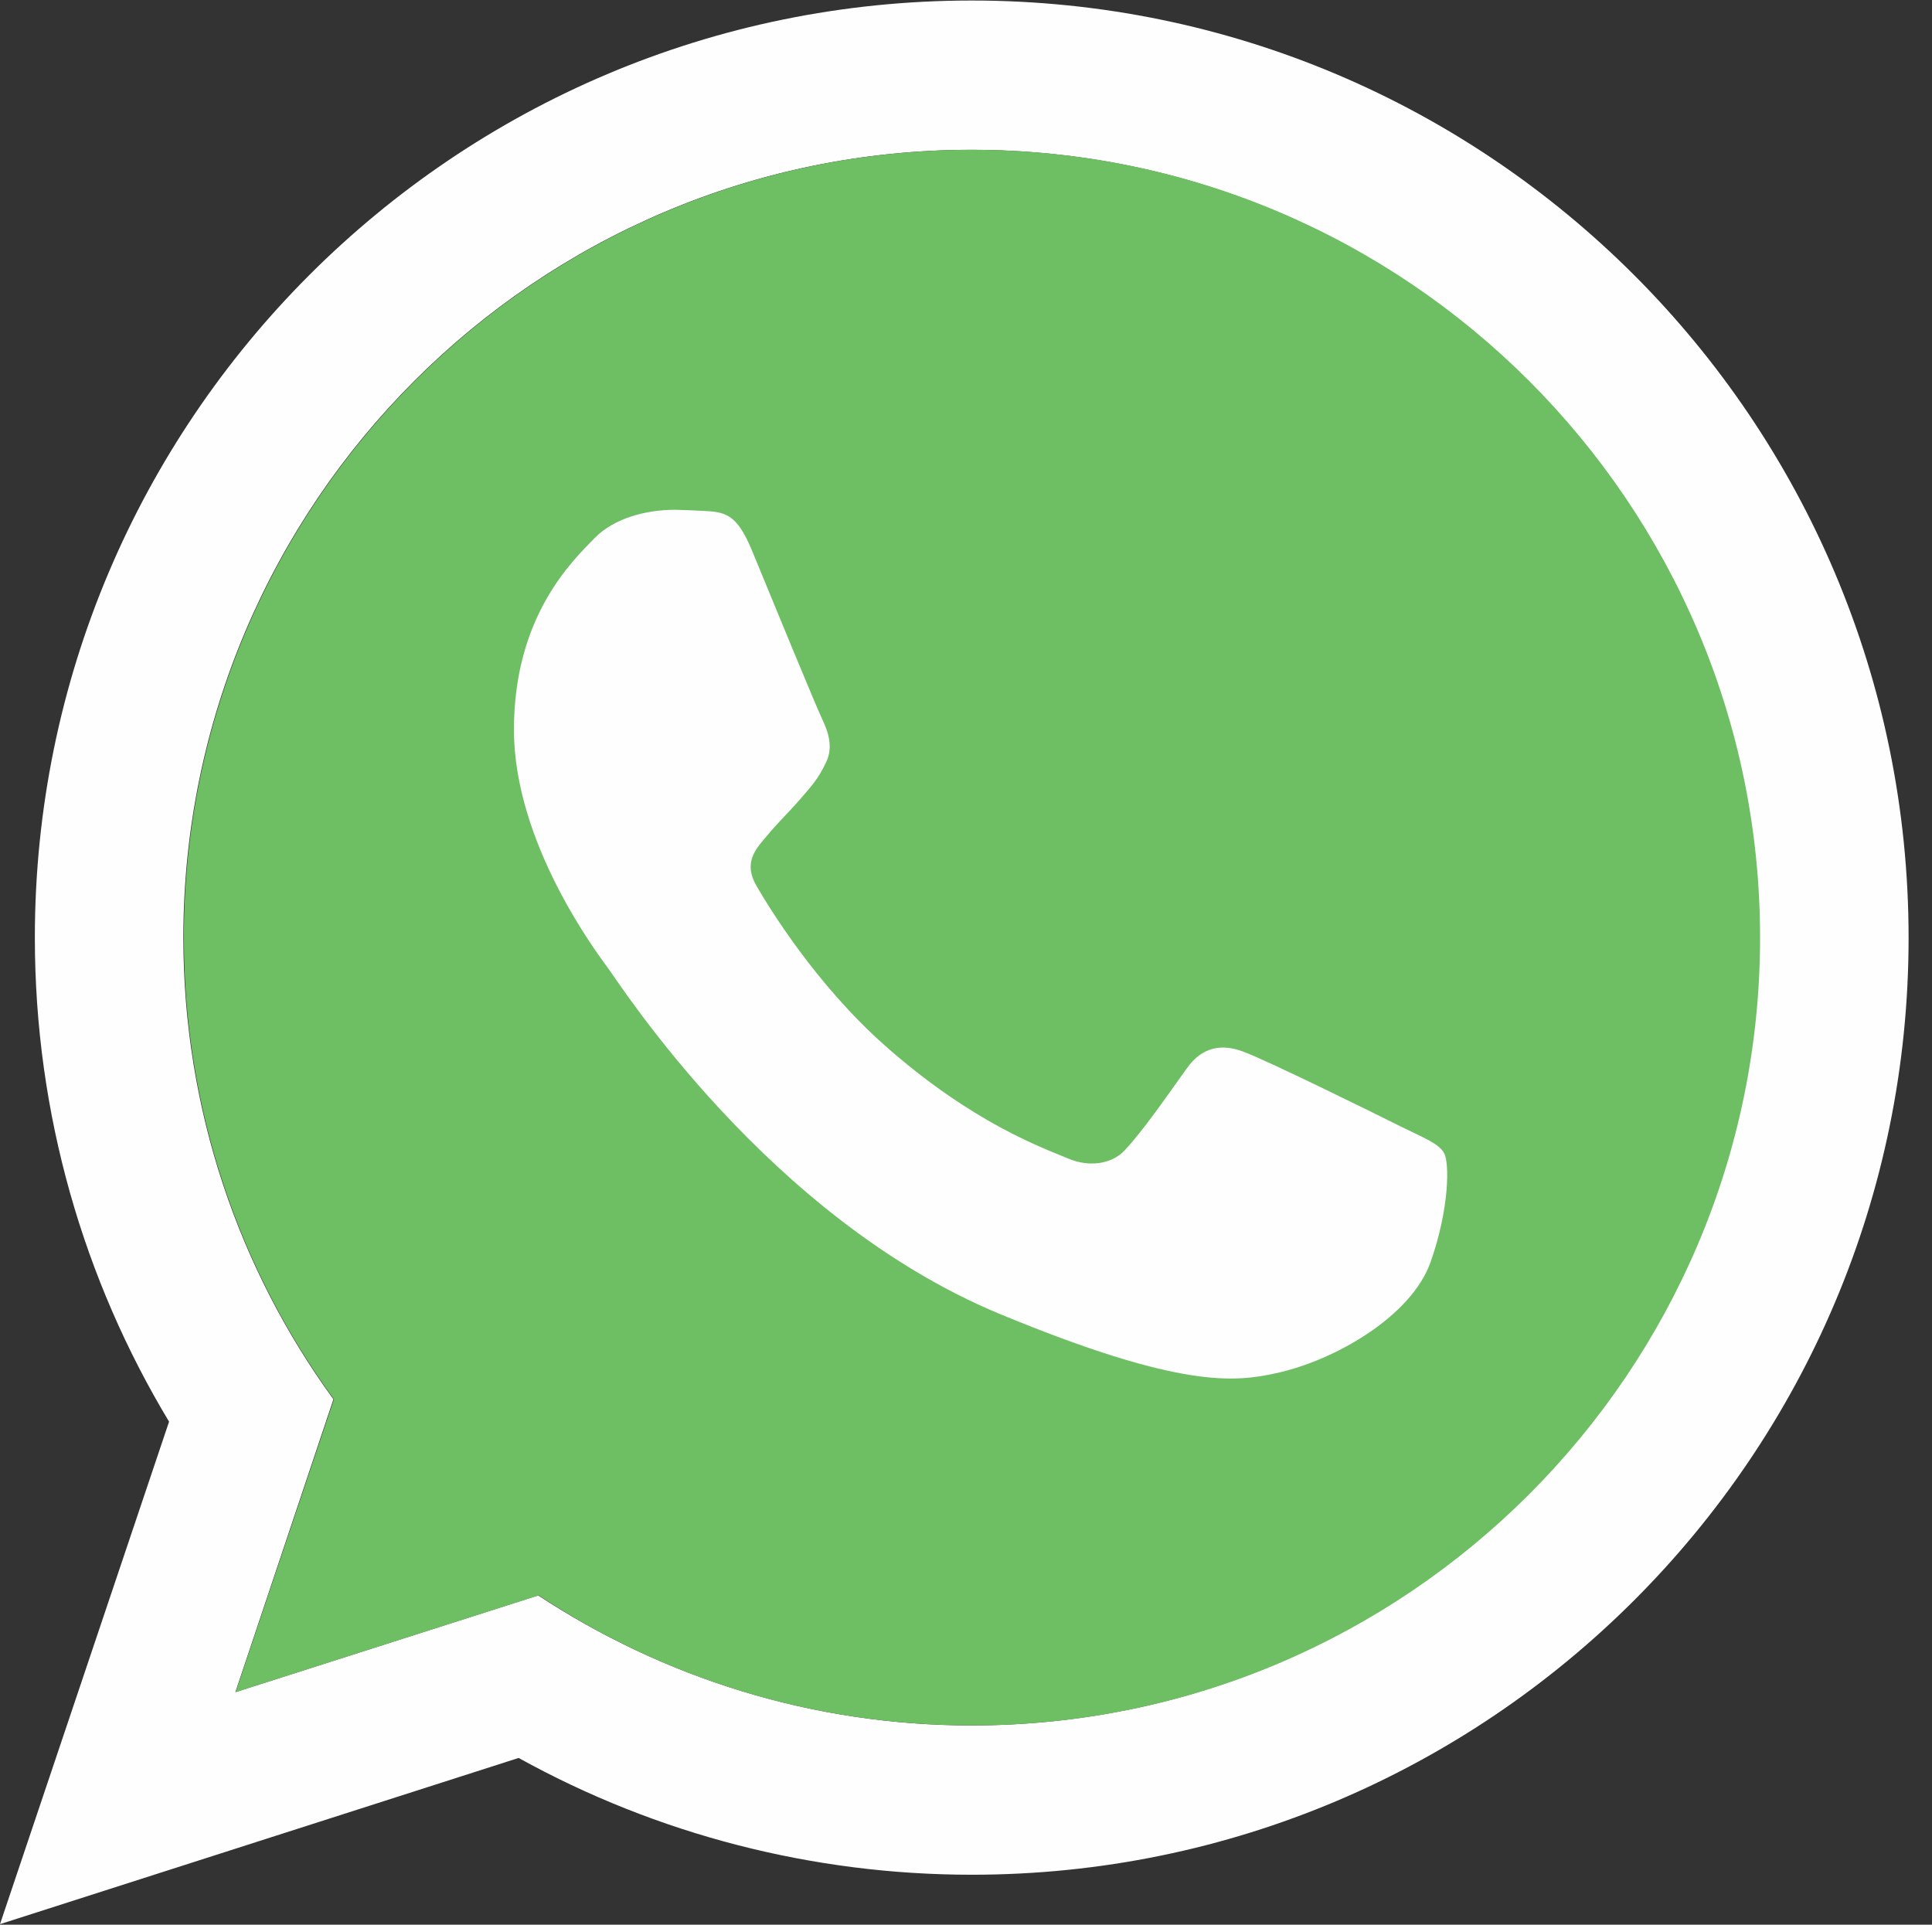
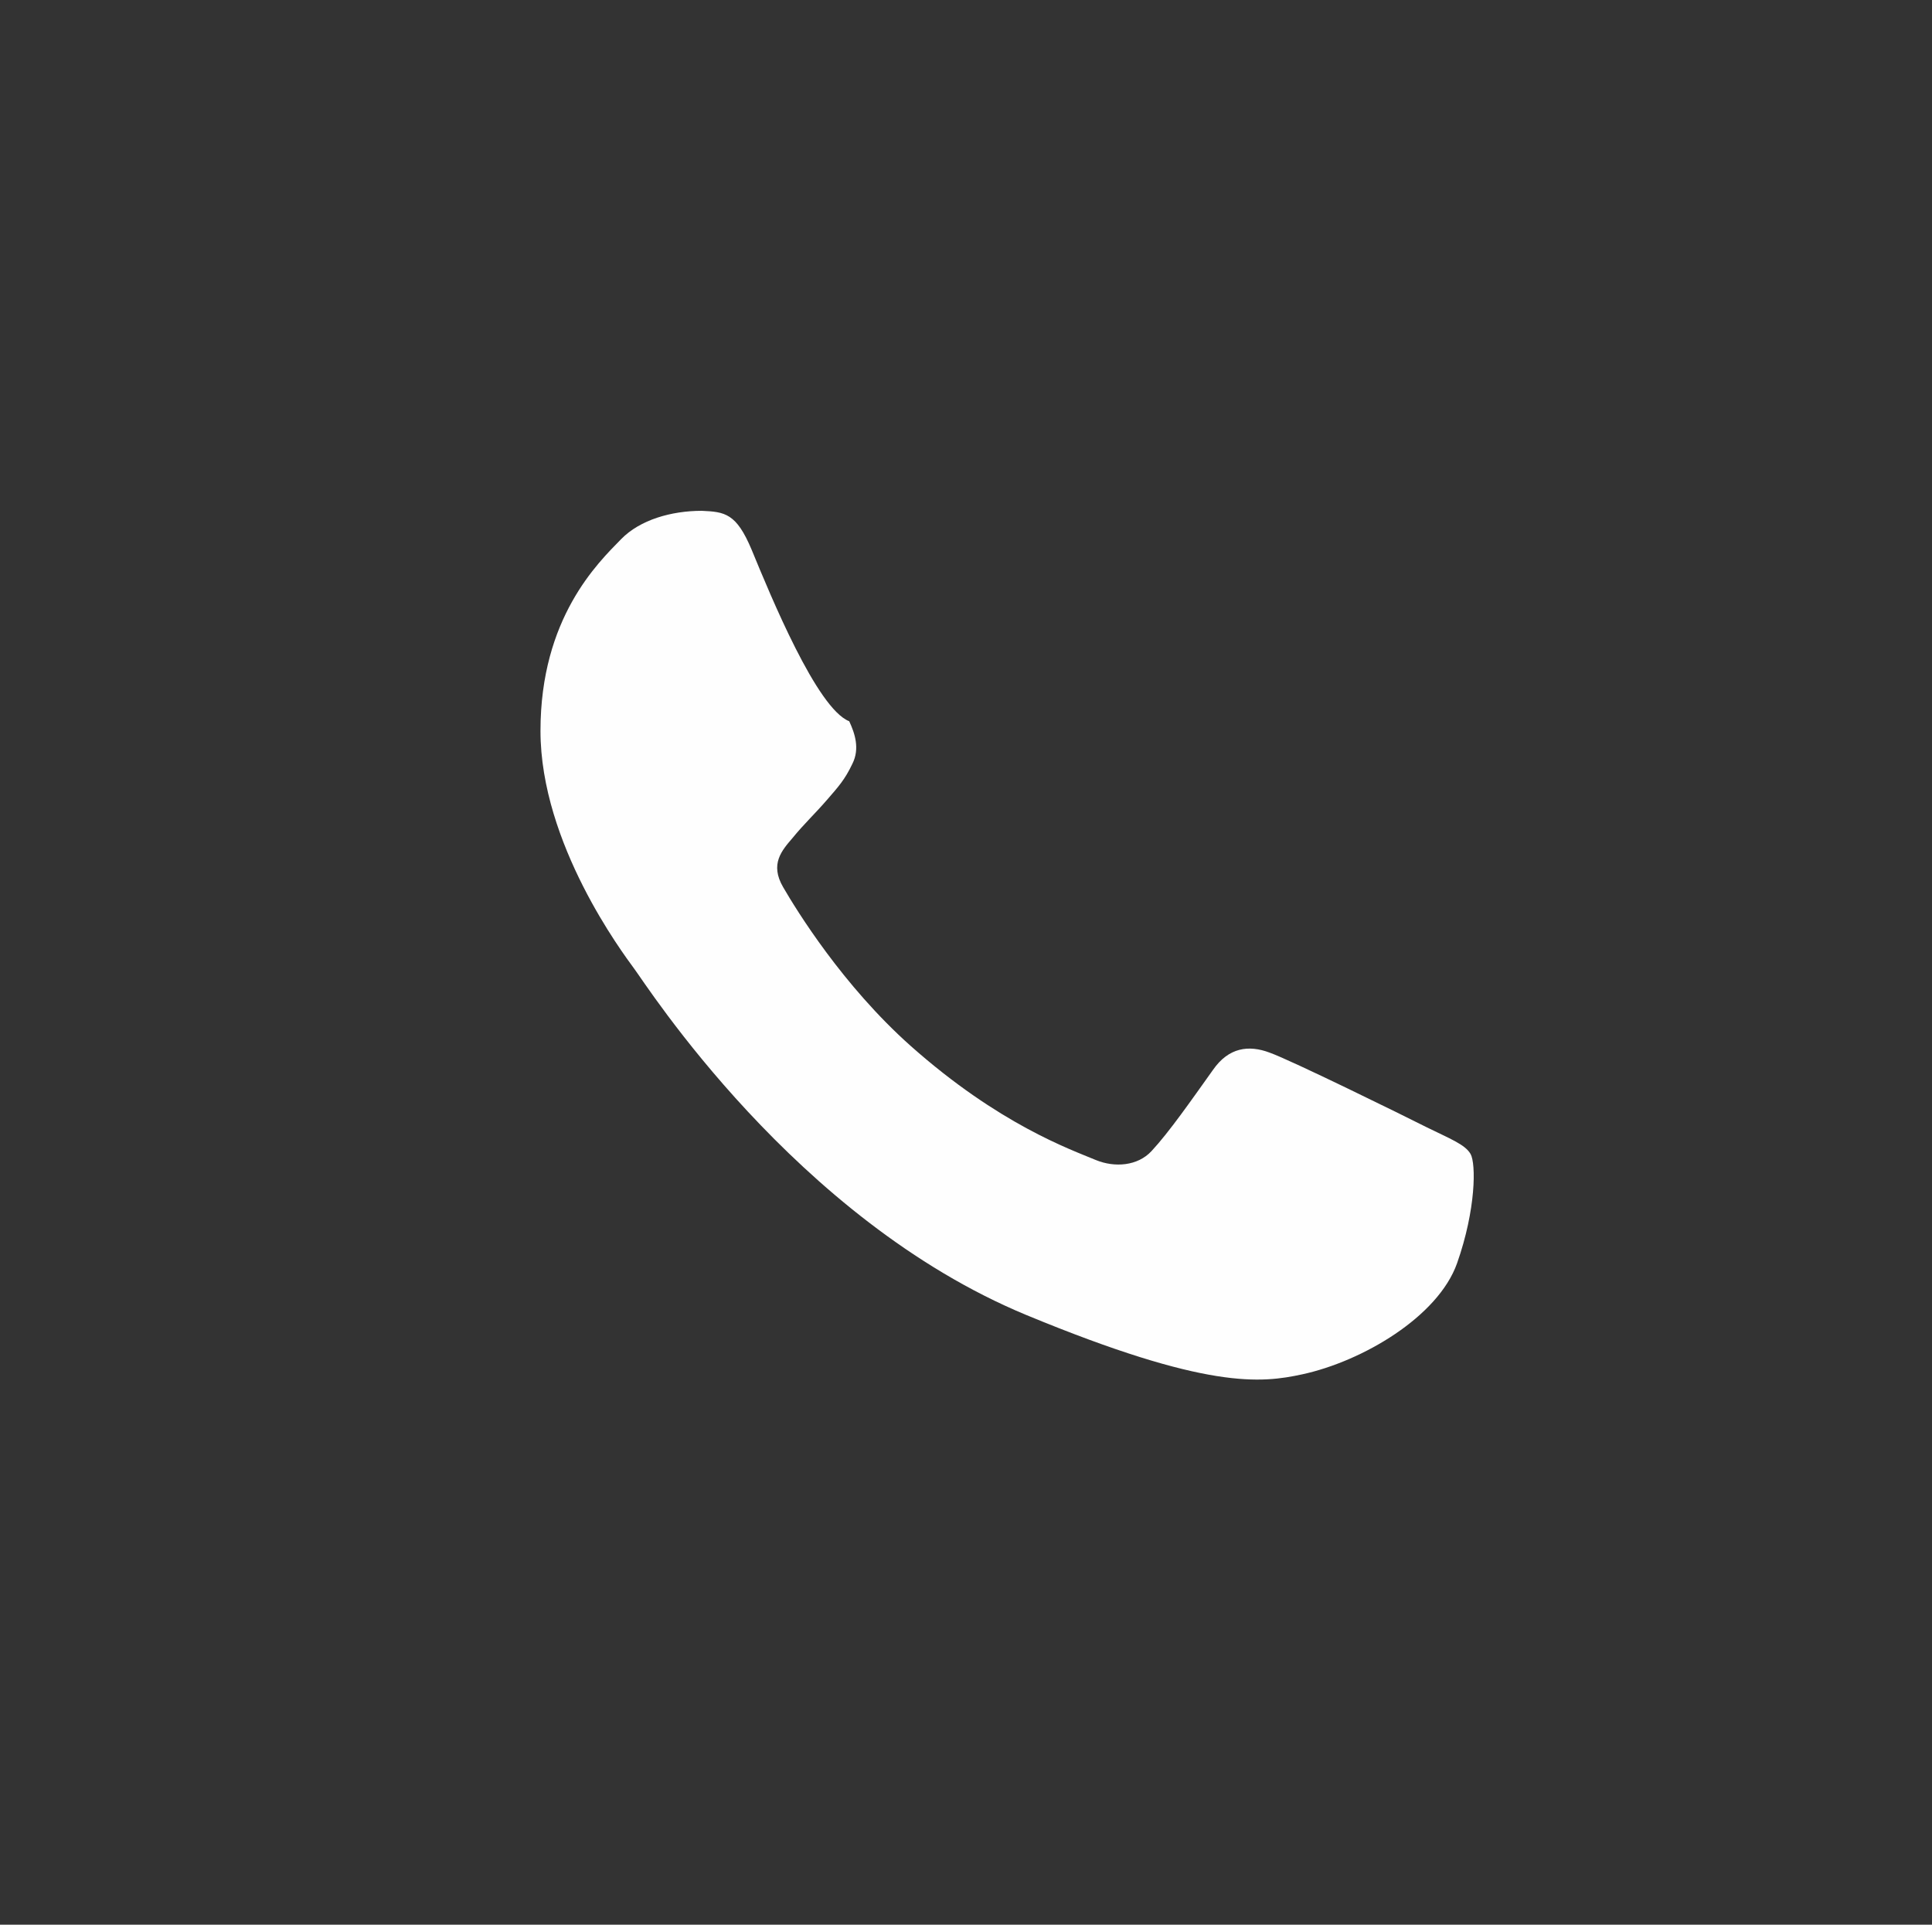
<svg xmlns="http://www.w3.org/2000/svg" version="1.1" id="Слой_1" x="0px" y="0px" viewBox="0 0 742.8 740" style="enable-background:new 0 0 742.8 740;" xml:space="preserve">
  <rect x="0" y="0" width="742.8" height="740" fill="#333333" stroke="none" />
  <style type="text/css">
	.st0{fill:#FEFEFE;}
	.st1{fill:url(#SVGID_1_);}
</style>
-   <path class="st0" d="M373.6,663.4c-61.4,0-118.8-18.5-166.7-50L90.5,650.6L128.2,538c-36.3-49.9-57.7-111.3-57.7-177.5  c0-167,135.9-302.9,302.9-302.9s302.9,135.9,302.9,302.9c0,167-135.9,302.9-302.9,302.9L373.6,663.4L373.6,663.4z M373.6,0.2  C174.7,0.2,13.4,161.6,13.4,360.5c0,68,18.9,131.8,51.6,186.1L0,739.8l199.4-63.9c53.3,29.5,113.2,44.9,174.2,44.9  c198.9,0,360.2-161.3,360.2-360.2C733.8,161.6,572.5,0.2,373.6,0.2z" />
  <linearGradient id="SVGID_1_" gradientUnits="userSpaceOnUse" x1="1240.479" y1="-479619.094" x2="1240.479" y2="-483021.094" gradientTransform="matrix(6.533385e-03 0 0 -6.533385e-03 -1113.244 -3983.304)">
    <stop offset="0" style="stop-color:#6EBF61" />
    <stop offset="0.231" style="stop-color:#50A557" />
    <stop offset="0.522" style="stop-color:#2A904F" />
    <stop offset="0.812" style="stop-color:#50A557" />
    <stop offset="1" style="stop-color:#6EBF63" />
  </linearGradient>
-   <path class="st1" d="M373.6,57.6c-167,0-302.9,135.9-302.9,302.9c0,66.2,21.4,127.7,57.7,177.5L90.6,650.6l116.5-37.2  c47.9,31.7,105.1,50,166.7,50c167,0,302.9-135.9,302.9-302.9c0-167-135.9-302.9-302.9-302.9L373.6,57.6L373.6,57.6z" />
-   <path class="st0" d="M289,211.4c-5.9-14.1-10.3-14.6-19.2-15c-3.4-0.2-6.8-0.3-10.2-0.4c-11.6,0-23.7,3.4-31,10.9  c-8.9,9.1-31,30.3-31,73.7s31.7,85.5,36,91.4c4.5,5.9,61.8,96.3,150.8,133.2c69.6,28.8,90.3,26.2,106.1,22.8  c23.1-5,52.2-22.1,59.5-42.7c7.3-20.7,7.3-38.3,5.2-42c-2.1-3.7-8-5.9-16.9-10.3c-8.9-4.5-52.2-25.8-60.4-28.7c-8-3-15.7-2-21.7,6.6  c-8.5,11.9-16.9,24-23.7,31.3c-5.3,5.7-14.1,6.4-21.4,3.4c-9.8-4.1-37.2-13.7-71.1-43.8c-26.2-23.3-44-52.3-49.1-61.1  c-5.2-8.9-0.5-14.1,3.6-18.9c4.5-5.5,8.7-9.4,13.2-14.6c4.5-5.2,6.9-7.8,9.8-13.9c3-5.9,0.9-11.9-1.2-16.4  C314.1,272.5,296.3,229.1,289,211.4L289,211.4z" />
+   <path class="st0" d="M289,211.4c-5.9-14.1-10.3-14.6-19.2-15c-11.6,0-23.7,3.4-31,10.9  c-8.9,9.1-31,30.3-31,73.7s31.7,85.5,36,91.4c4.5,5.9,61.8,96.3,150.8,133.2c69.6,28.8,90.3,26.2,106.1,22.8  c23.1-5,52.2-22.1,59.5-42.7c7.3-20.7,7.3-38.3,5.2-42c-2.1-3.7-8-5.9-16.9-10.3c-8.9-4.5-52.2-25.8-60.4-28.7c-8-3-15.7-2-21.7,6.6  c-8.5,11.9-16.9,24-23.7,31.3c-5.3,5.7-14.1,6.4-21.4,3.4c-9.8-4.1-37.2-13.7-71.1-43.8c-26.2-23.3-44-52.3-49.1-61.1  c-5.2-8.9-0.5-14.1,3.6-18.9c4.5-5.5,8.7-9.4,13.2-14.6c4.5-5.2,6.9-7.8,9.8-13.9c3-5.9,0.9-11.9-1.2-16.4  C314.1,272.5,296.3,229.1,289,211.4L289,211.4z" />
</svg>